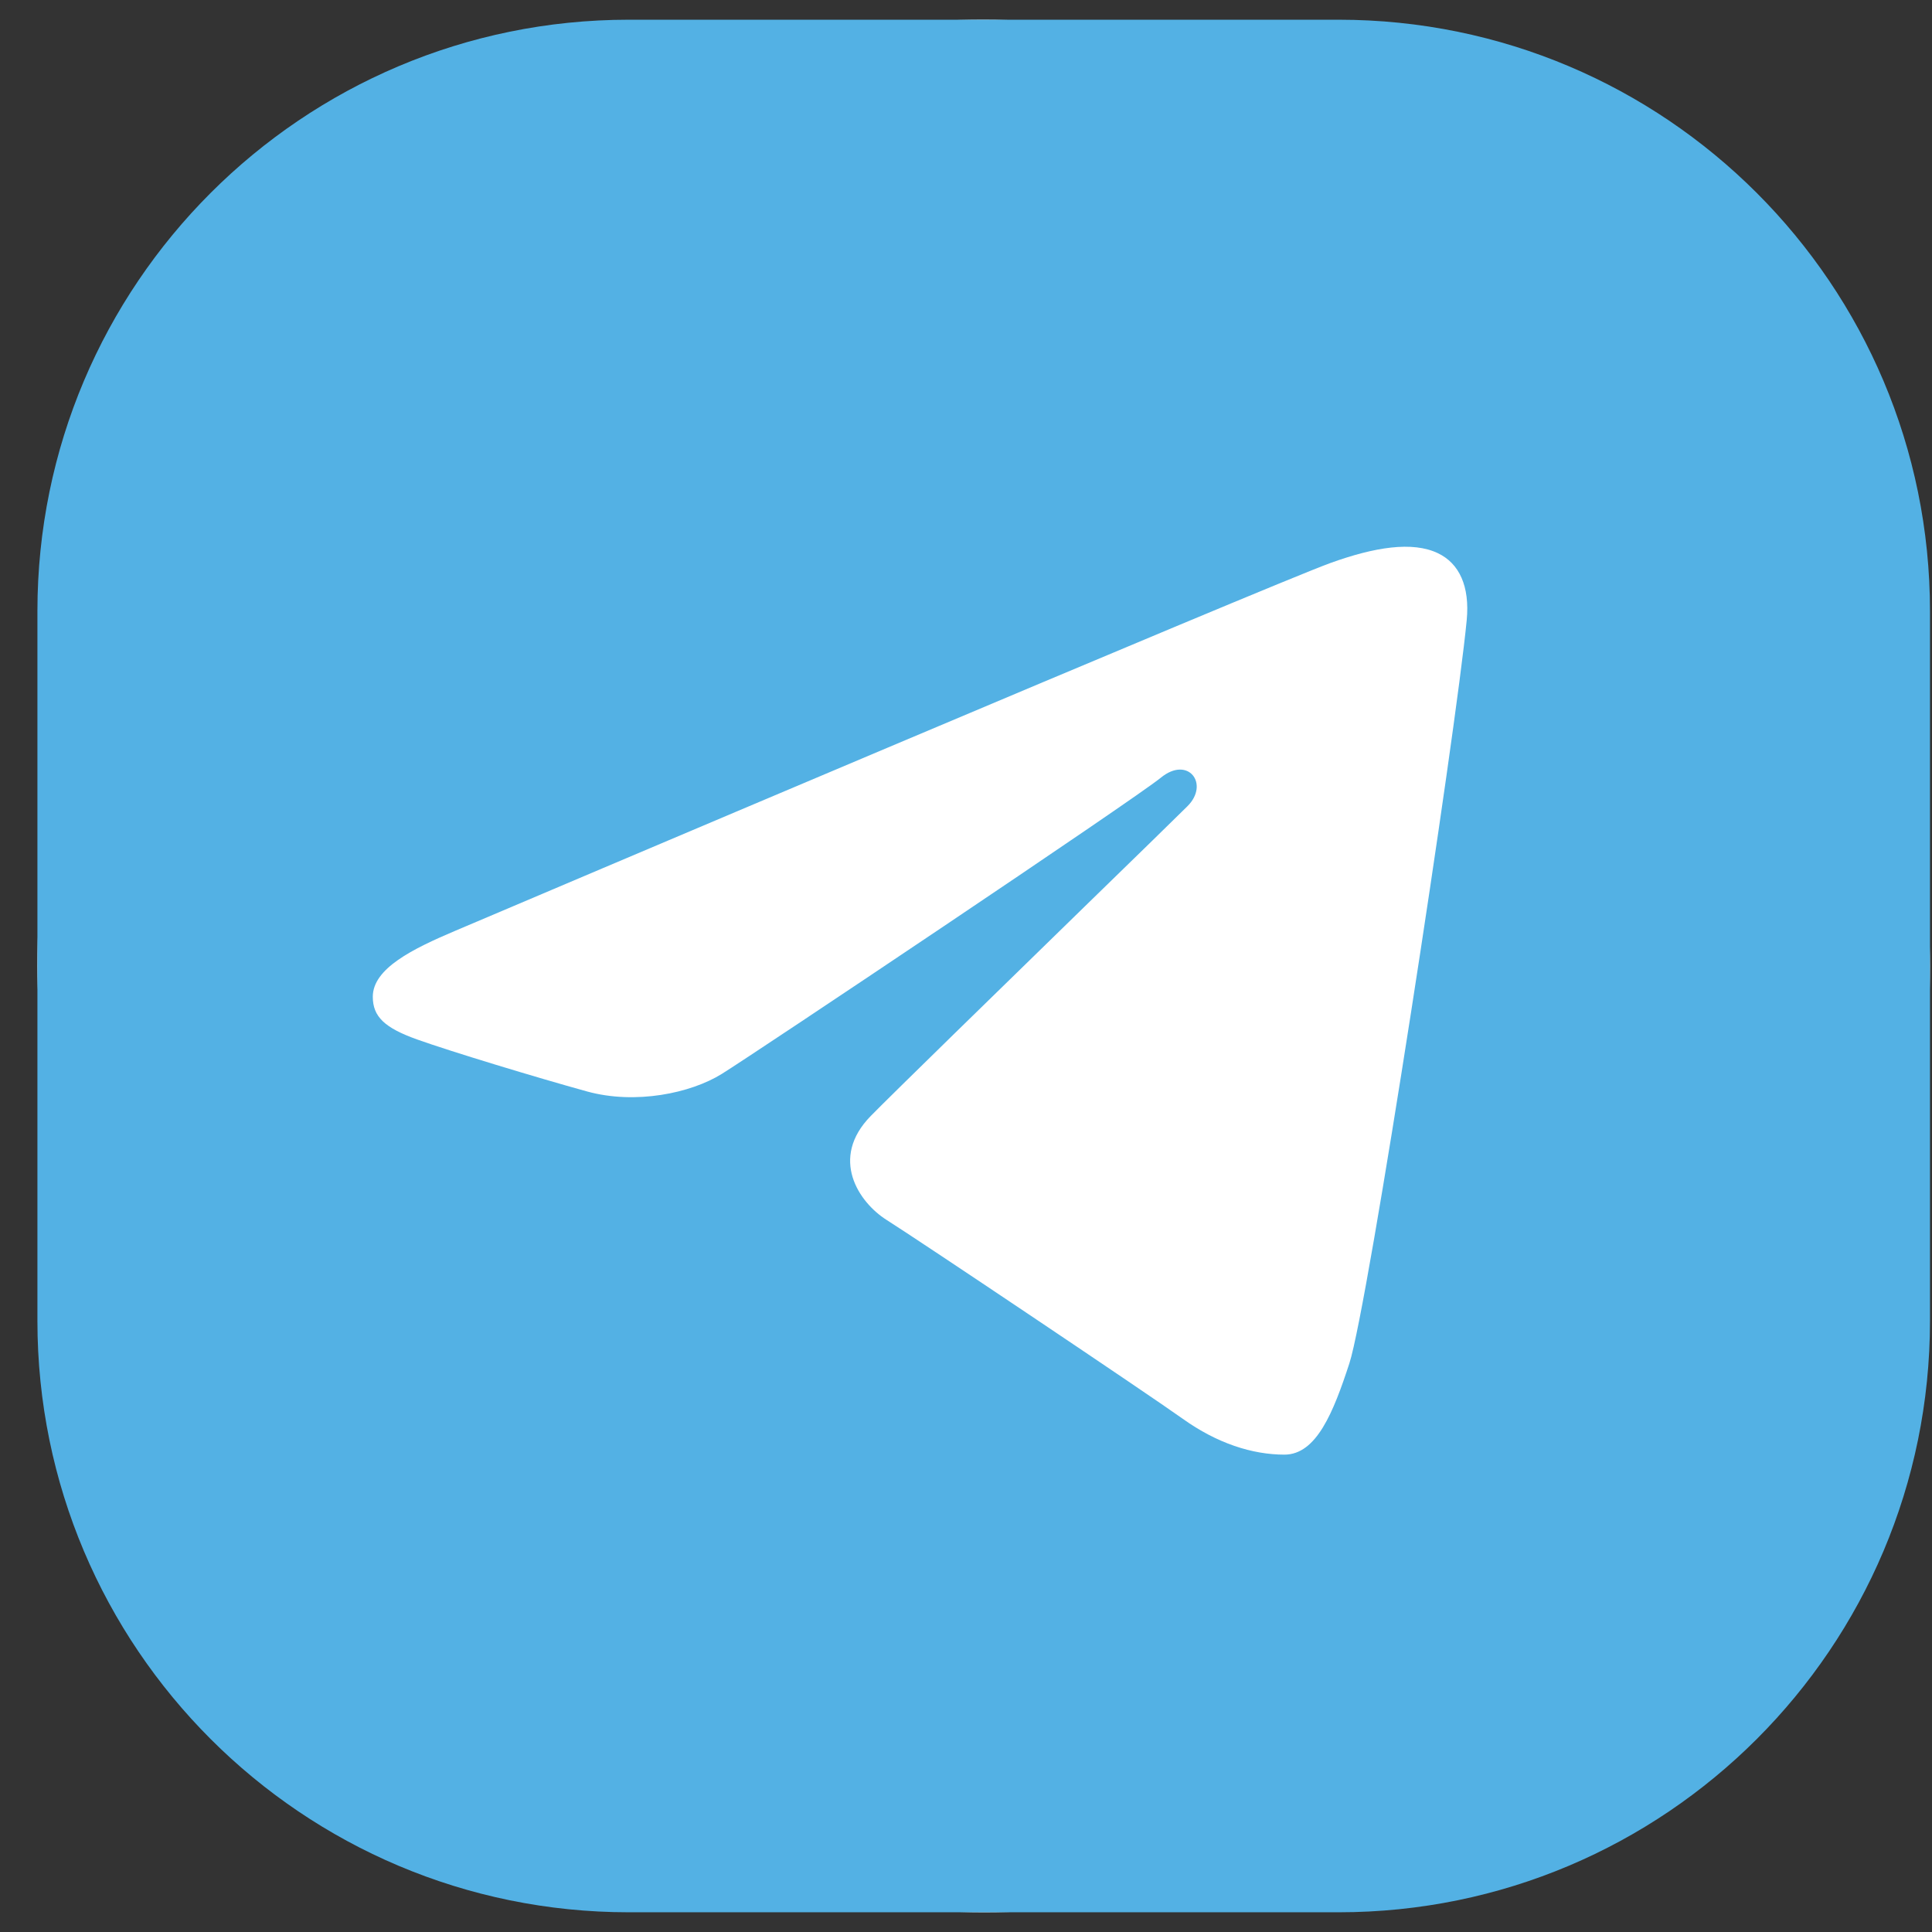
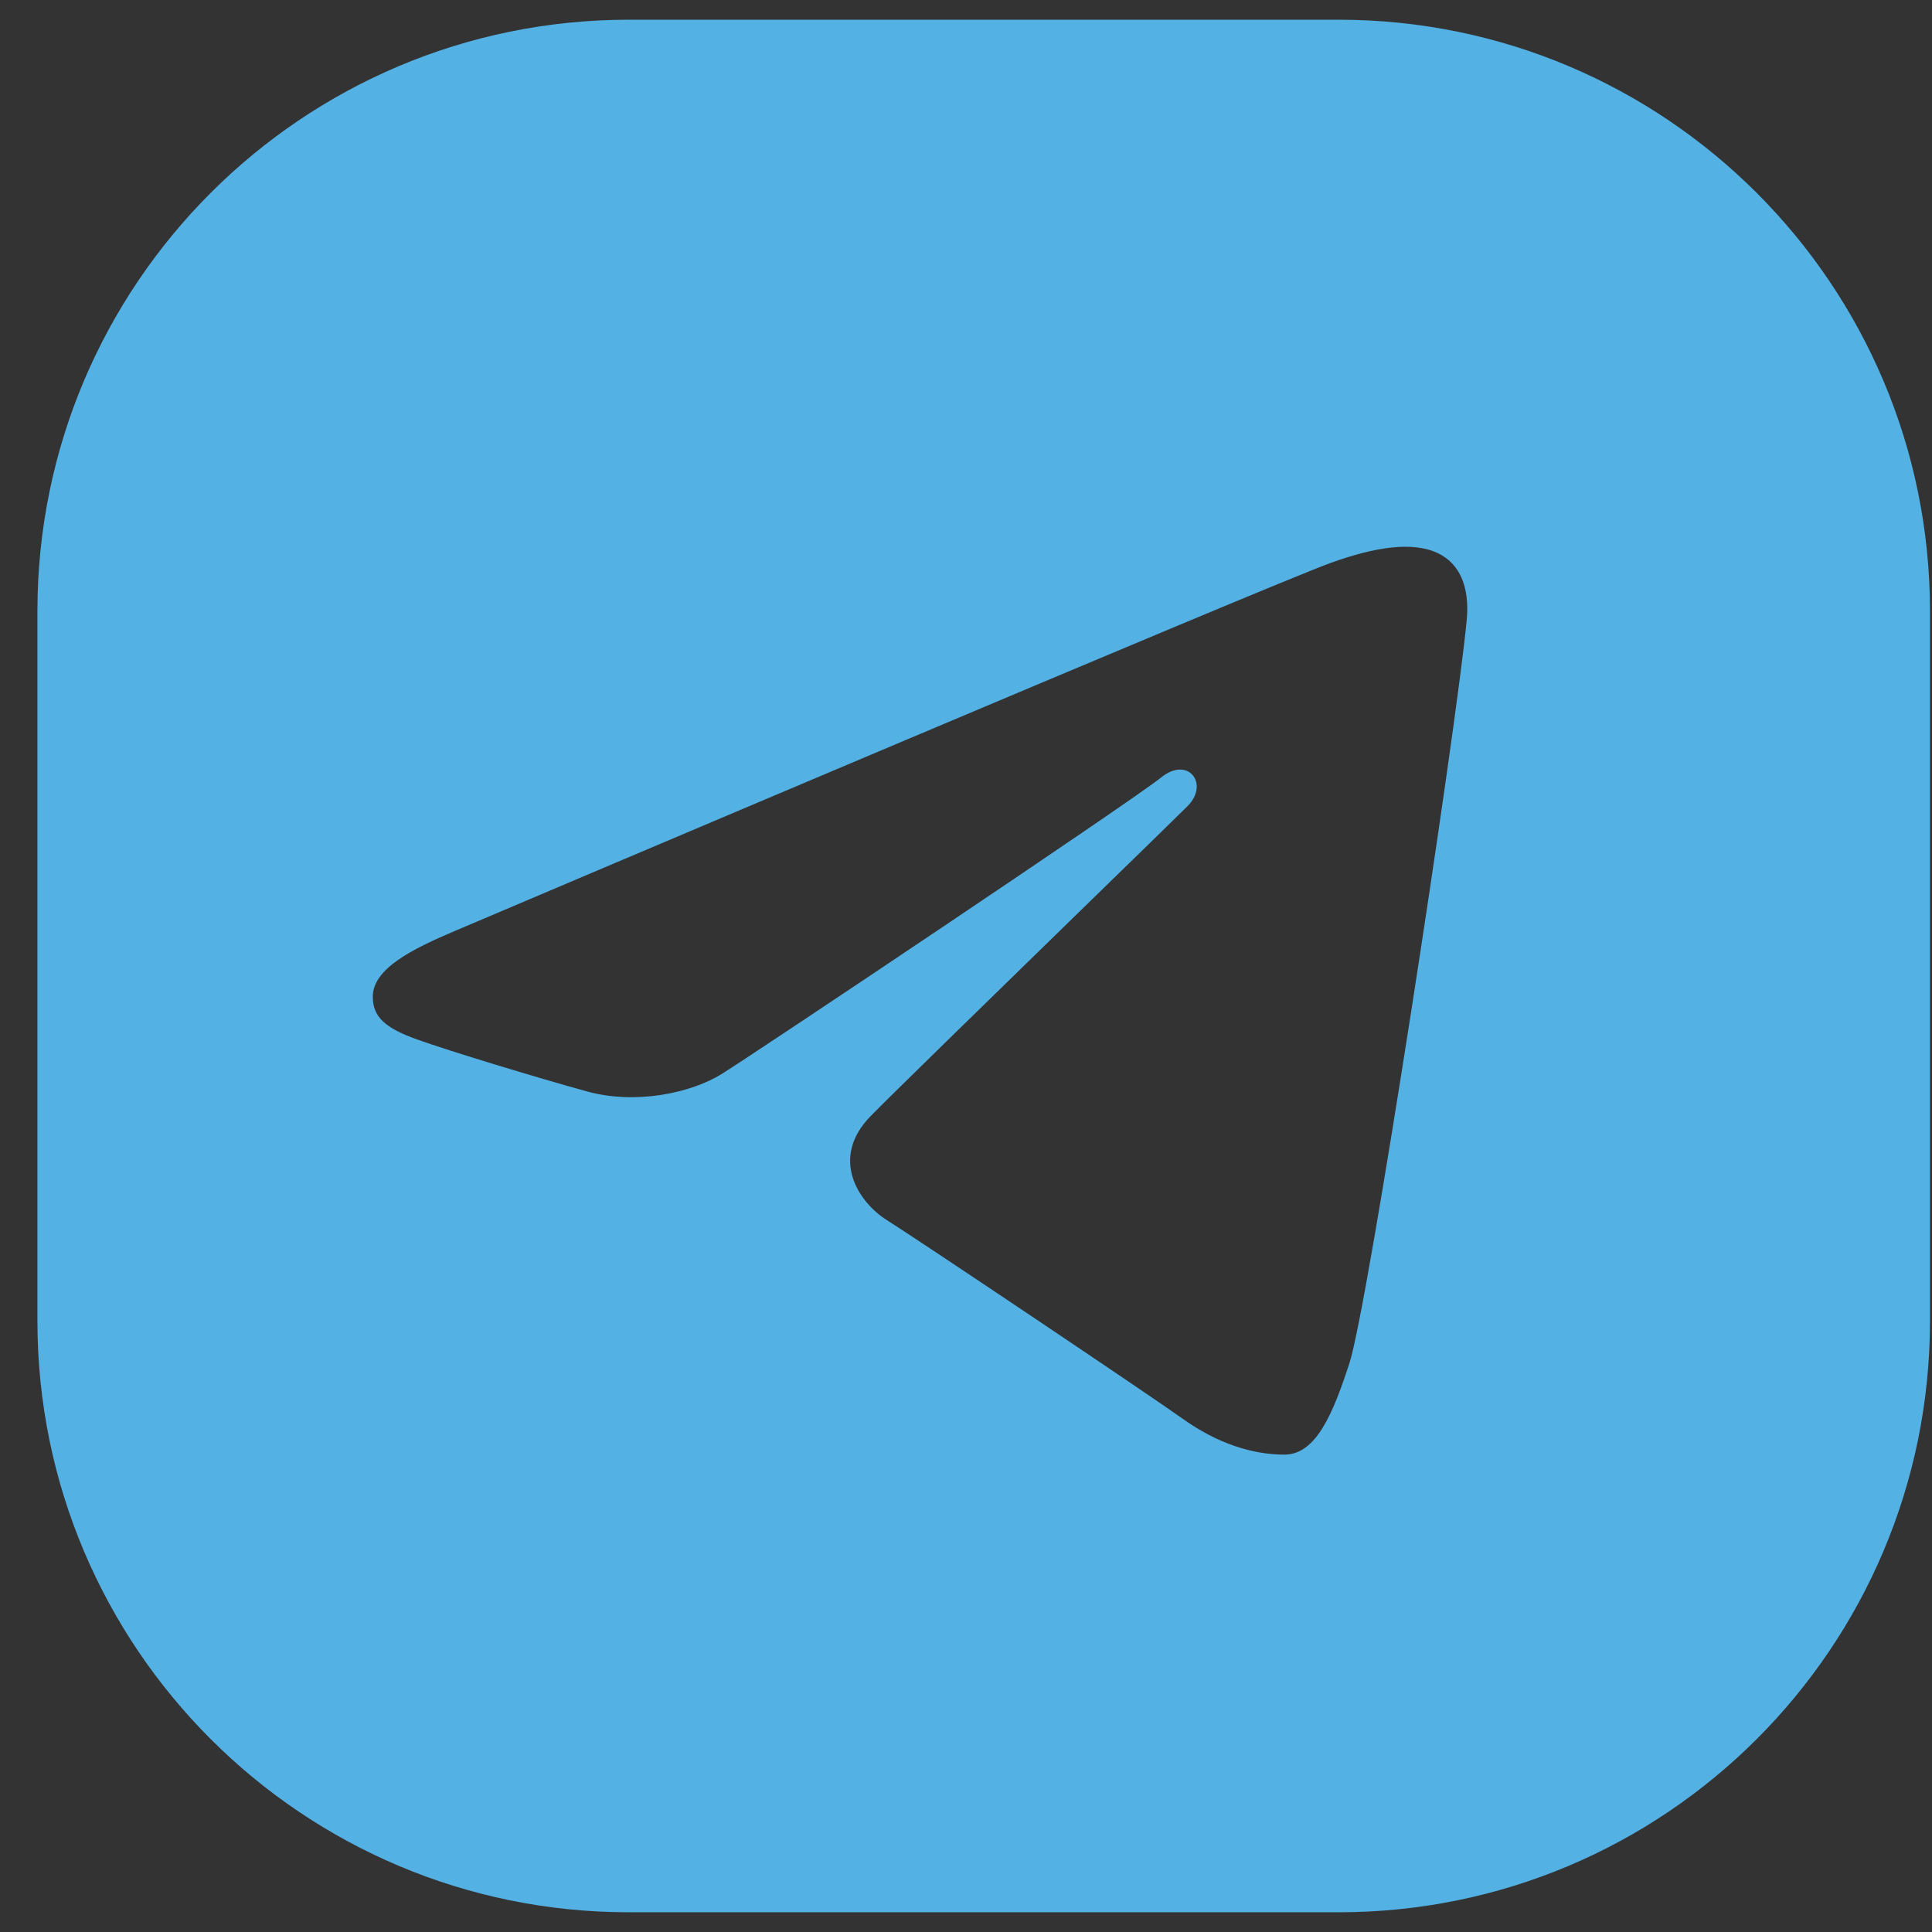
<svg xmlns="http://www.w3.org/2000/svg" width="49" height="49" viewBox="0 0 49 49" fill="none">
  <rect x="0" y="0" width="49" height="49" fill="#333333" stroke="none" />
-   <rect x="0.949" y="0.5" width="48" height="48" rx="24" fill="white" />
  <path d="M33.949 0.5C42.233 0.5 48.949 7.216 48.949 15.5V33.5C48.949 41.784 42.233 48.5 33.949 48.5H15.949C7.665 48.5 0.949 41.784 0.949 33.5V15.5C0.949 7.216 7.665 0.5 15.949 0.5H33.949ZM36.472 14.032C35.823 13.72 34.861 13.876 33.746 14.278C32.215 14.83 12.671 23.129 11.539 23.61C10.468 24.065 9.455 24.562 9.455 25.28C9.455 25.785 9.755 26.069 10.581 26.364C11.441 26.671 13.607 27.328 14.886 27.681C16.117 28.021 17.52 27.726 18.306 27.237C19.139 26.72 28.753 20.286 29.443 19.723C30.133 19.159 30.682 19.881 30.119 20.445C29.906 20.659 28.829 21.708 27.525 22.977C25.383 25.065 22.627 27.75 22.086 28.302C21.03 29.378 21.779 30.494 22.487 30.941C23.297 31.451 29.118 35.356 29.995 35.982C30.872 36.609 31.761 36.892 32.575 36.893C33.389 36.893 33.818 35.82 34.224 34.575C34.699 33.118 36.924 18.594 37.199 15.732C37.282 14.866 37.008 14.289 36.472 14.032Z" fill="#53B1E4" />
</svg>